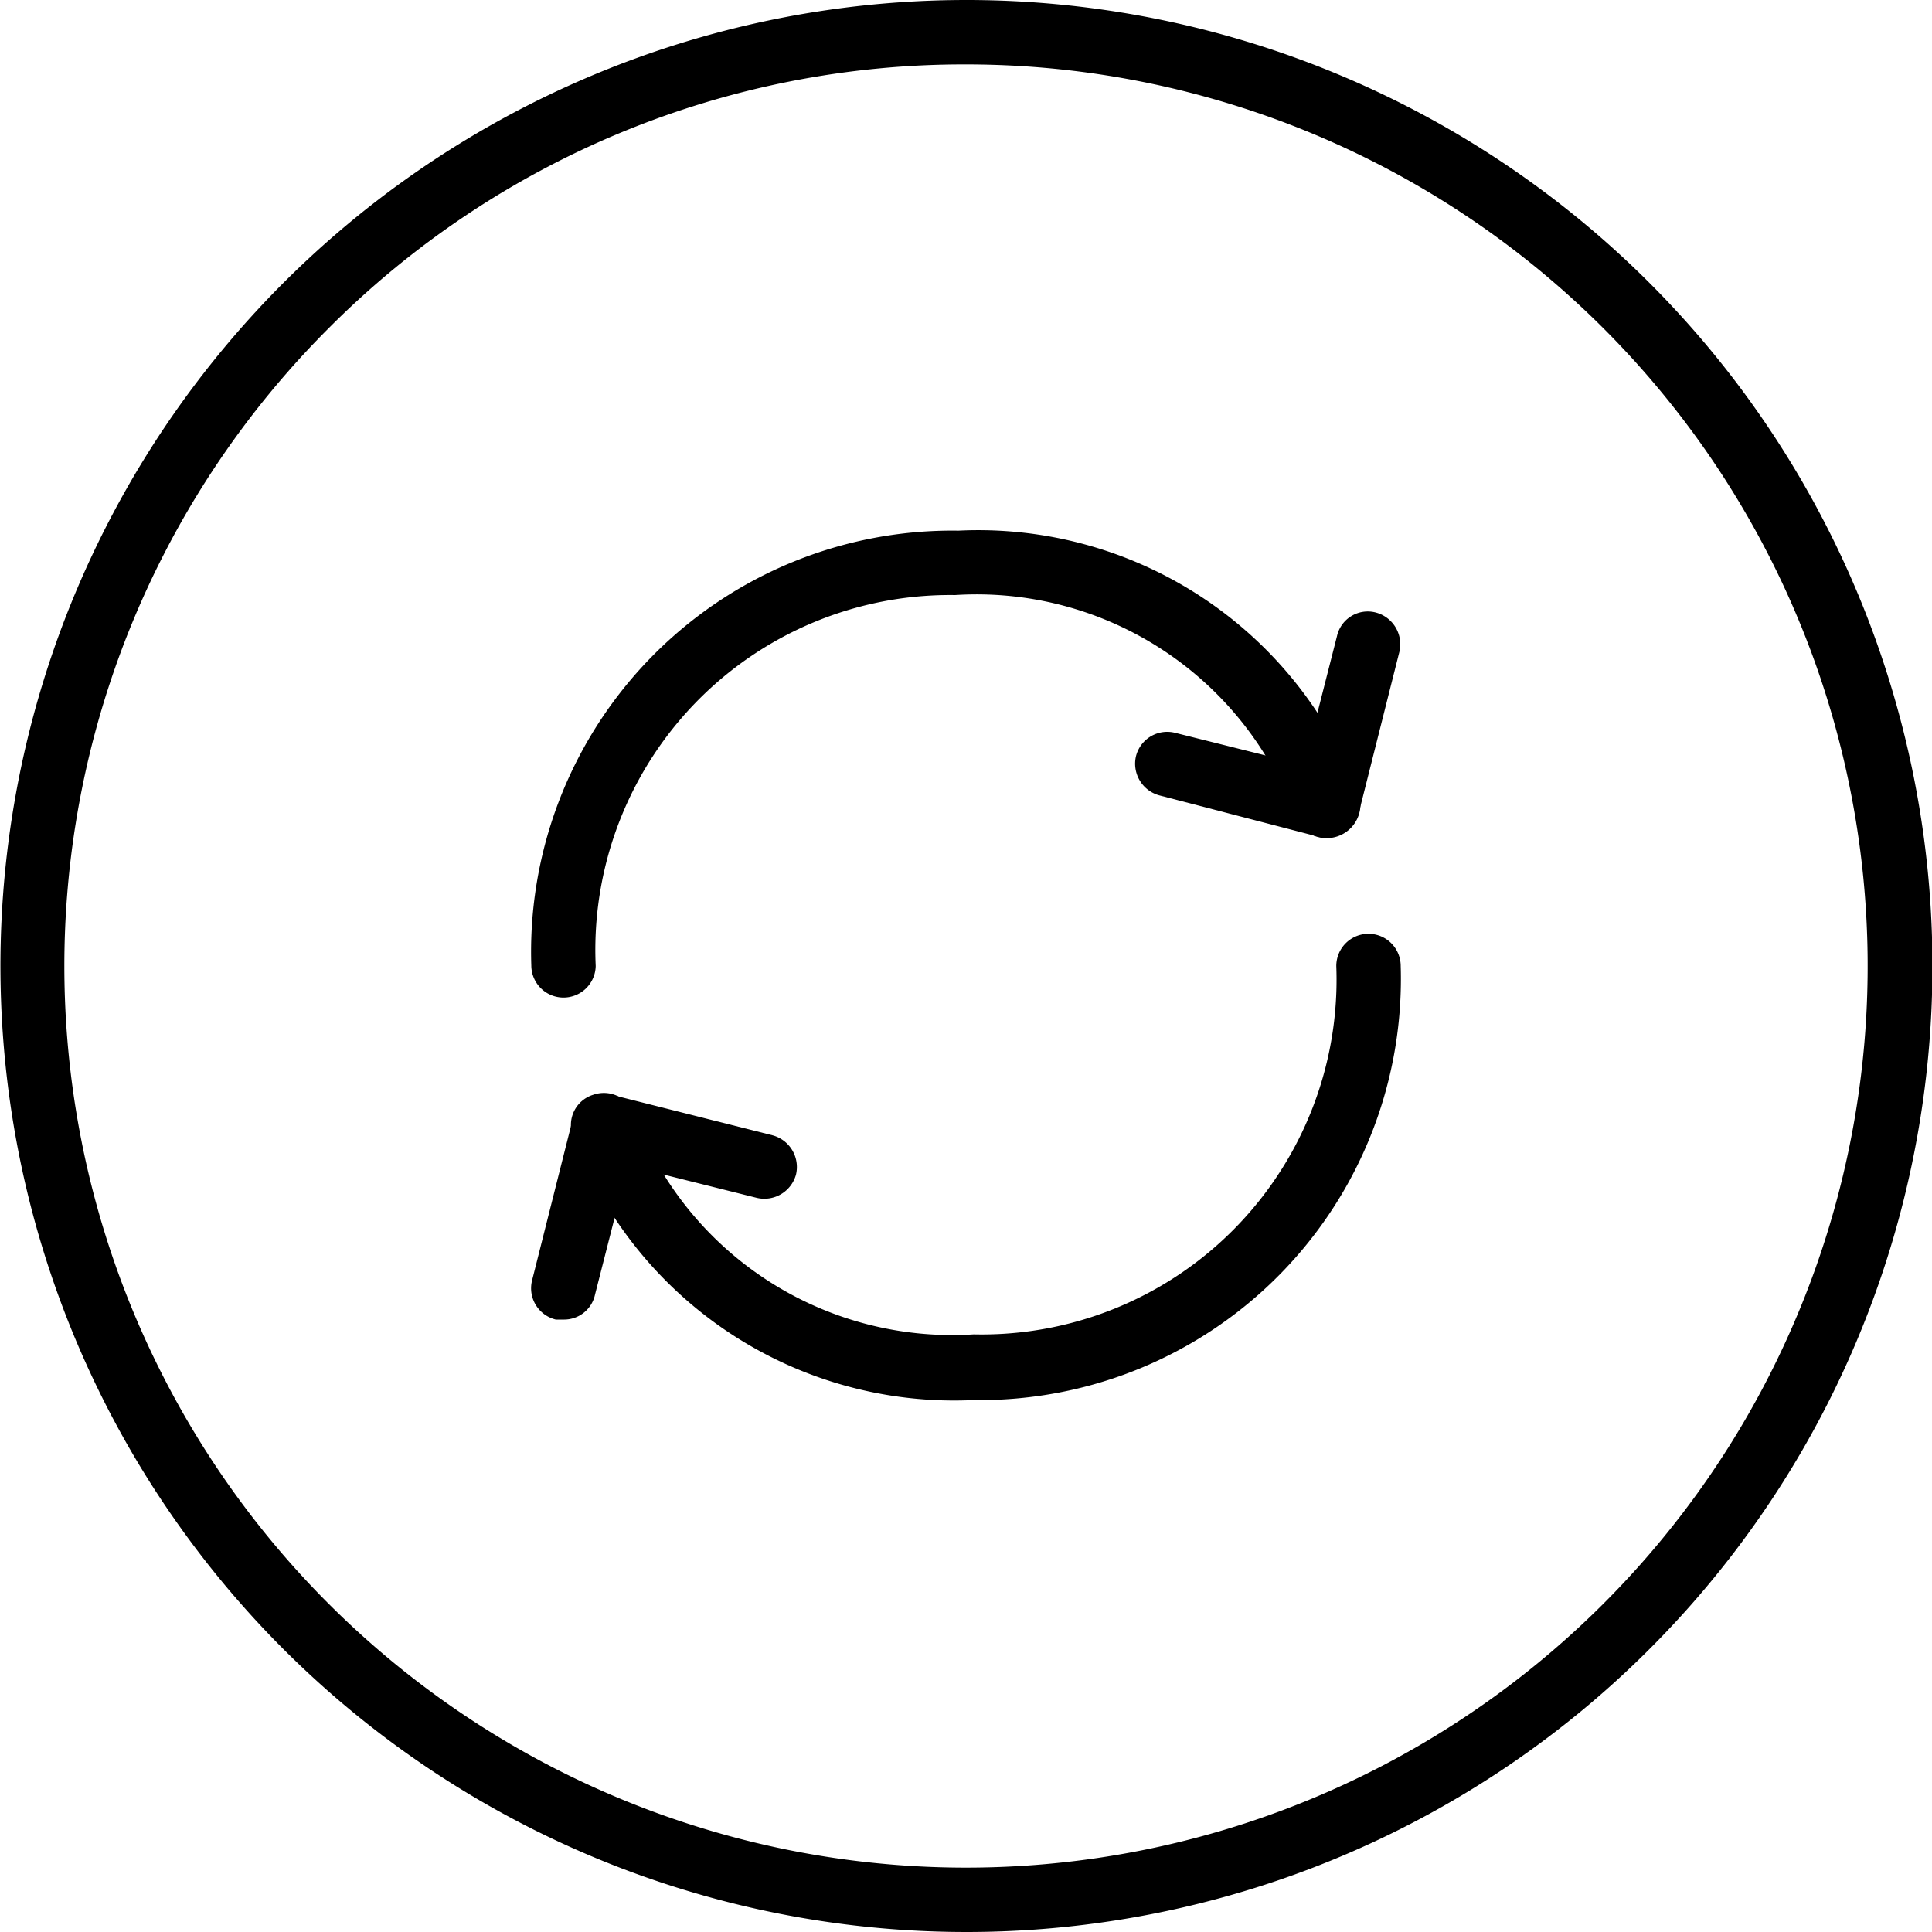
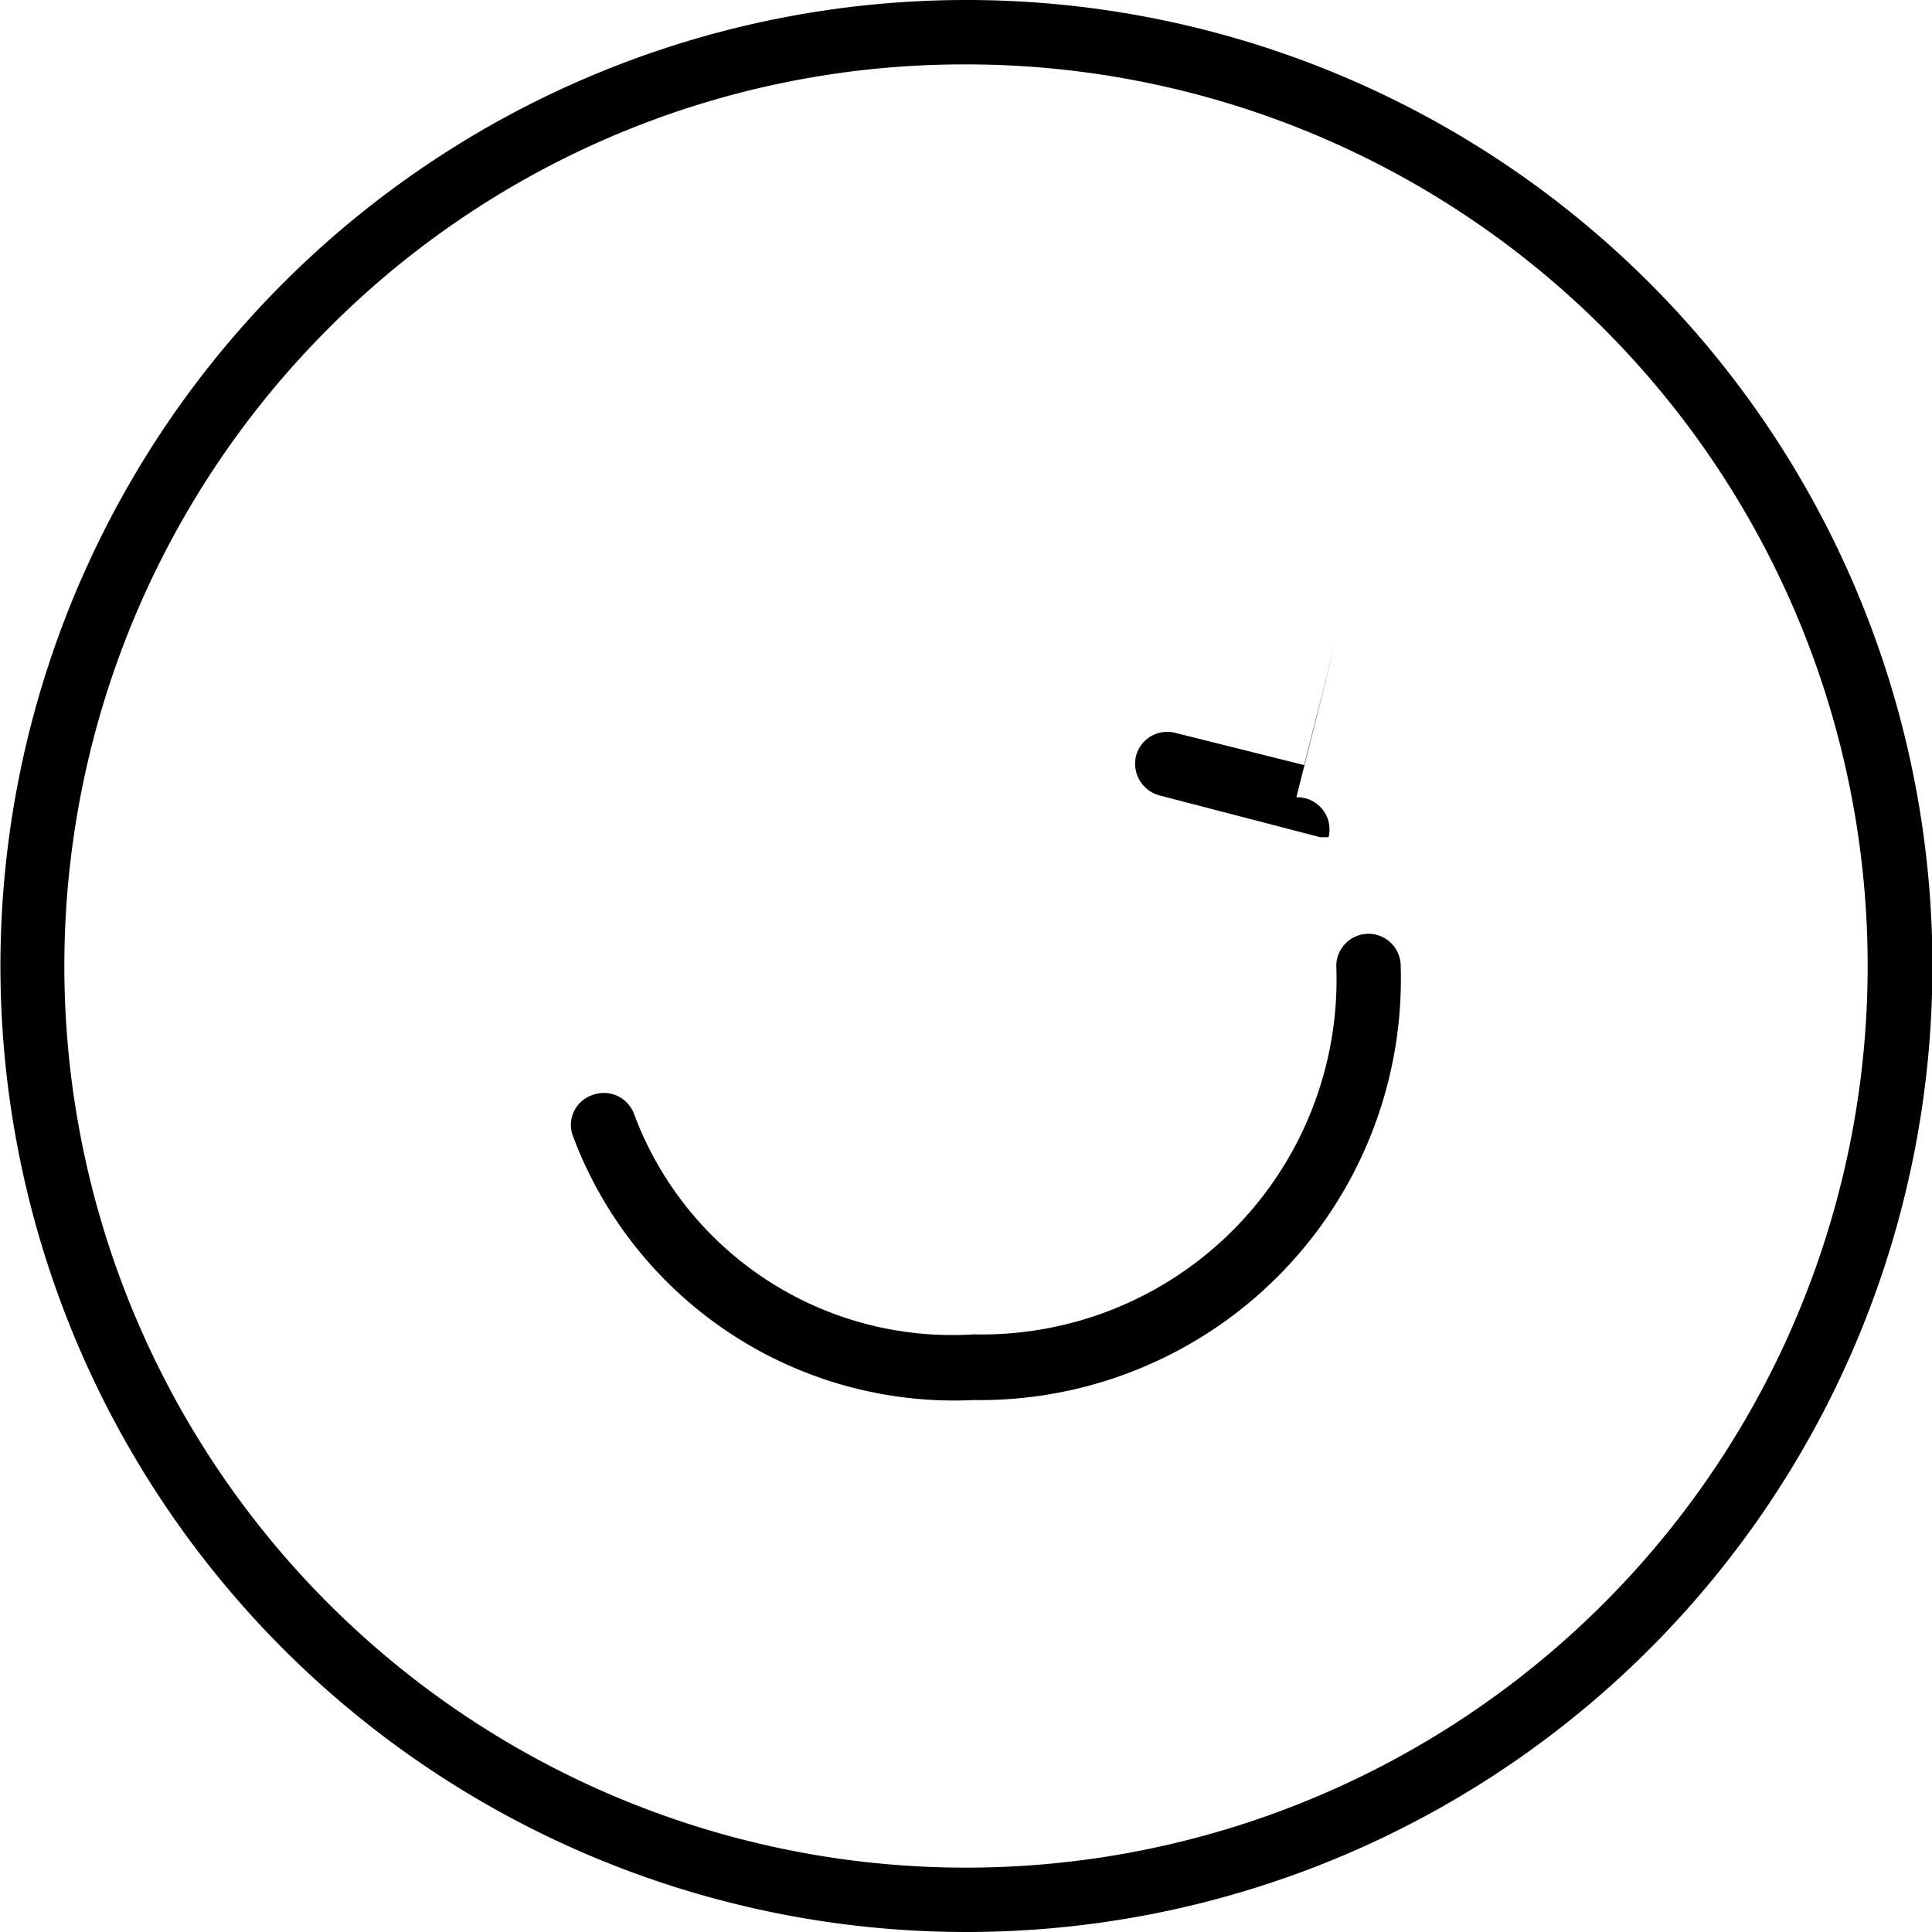
<svg xmlns="http://www.w3.org/2000/svg" viewBox="0 0 30 30">
  <g id="Layer_2" data-name="Layer 2">
    <g id="Layer_1-2" data-name="Layer 1">
      <path d="M15.12,21.74A6.32,6.32,0,0,1,8.9,17.65.49.49,0,0,1,9.21,17a.5.5,0,0,1,.64.31,5.27,5.27,0,0,0,5.27,3.41A5.51,5.51,0,0,0,20.75,15a.5.5,0,0,1,1,0A6.54,6.54,0,0,1,15.12,21.74Z" />
-       <path d="M8.75,15.49a.5.5,0,0,1-.5-.5,6.54,6.54,0,0,1,6.63-6.75,6.31,6.31,0,0,1,6.22,4.09.5.5,0,0,1-1,.32,5.27,5.27,0,0,0-5.27-3.41A5.51,5.51,0,0,0,9.25,15,.5.5,0,0,1,8.75,15.49Z" />
-       <path d="M8.75,20.49l-.12,0a.5.5,0,0,1-.37-.6l.63-2.5A.5.5,0,0,1,9.5,17l2.5.63a.51.51,0,0,1,.36.61.51.51,0,0,1-.61.36l-2-.5-.51,2A.49.49,0,0,1,8.75,20.49Z" />
-       <path d="M20.63,13l-.13,0L18,12.35a.51.51,0,0,1-.36-.61.5.5,0,0,1,.61-.36l2,.5.51-2a.49.49,0,0,1,.6-.37.51.51,0,0,1,.37.61l-.63,2.5A.5.5,0,0,1,20.63,13Z" />
+       <path d="M20.63,13l-.13,0L18,12.35a.51.51,0,0,1-.36-.61.5.5,0,0,1,.61-.36l2,.5.51-2l-.63,2.5A.5.5,0,0,1,20.63,13Z" />
      <path d="M15,1a14,14,0,0,1,9.9,23.9A14,14,0,0,1,5.1,5.1,13.92,13.92,0,0,1,15,1m0-1A15,15,0,1,0,25.61,4.39,15,15,0,0,0,15,0Z" />
    </g>
  </g>
</svg>